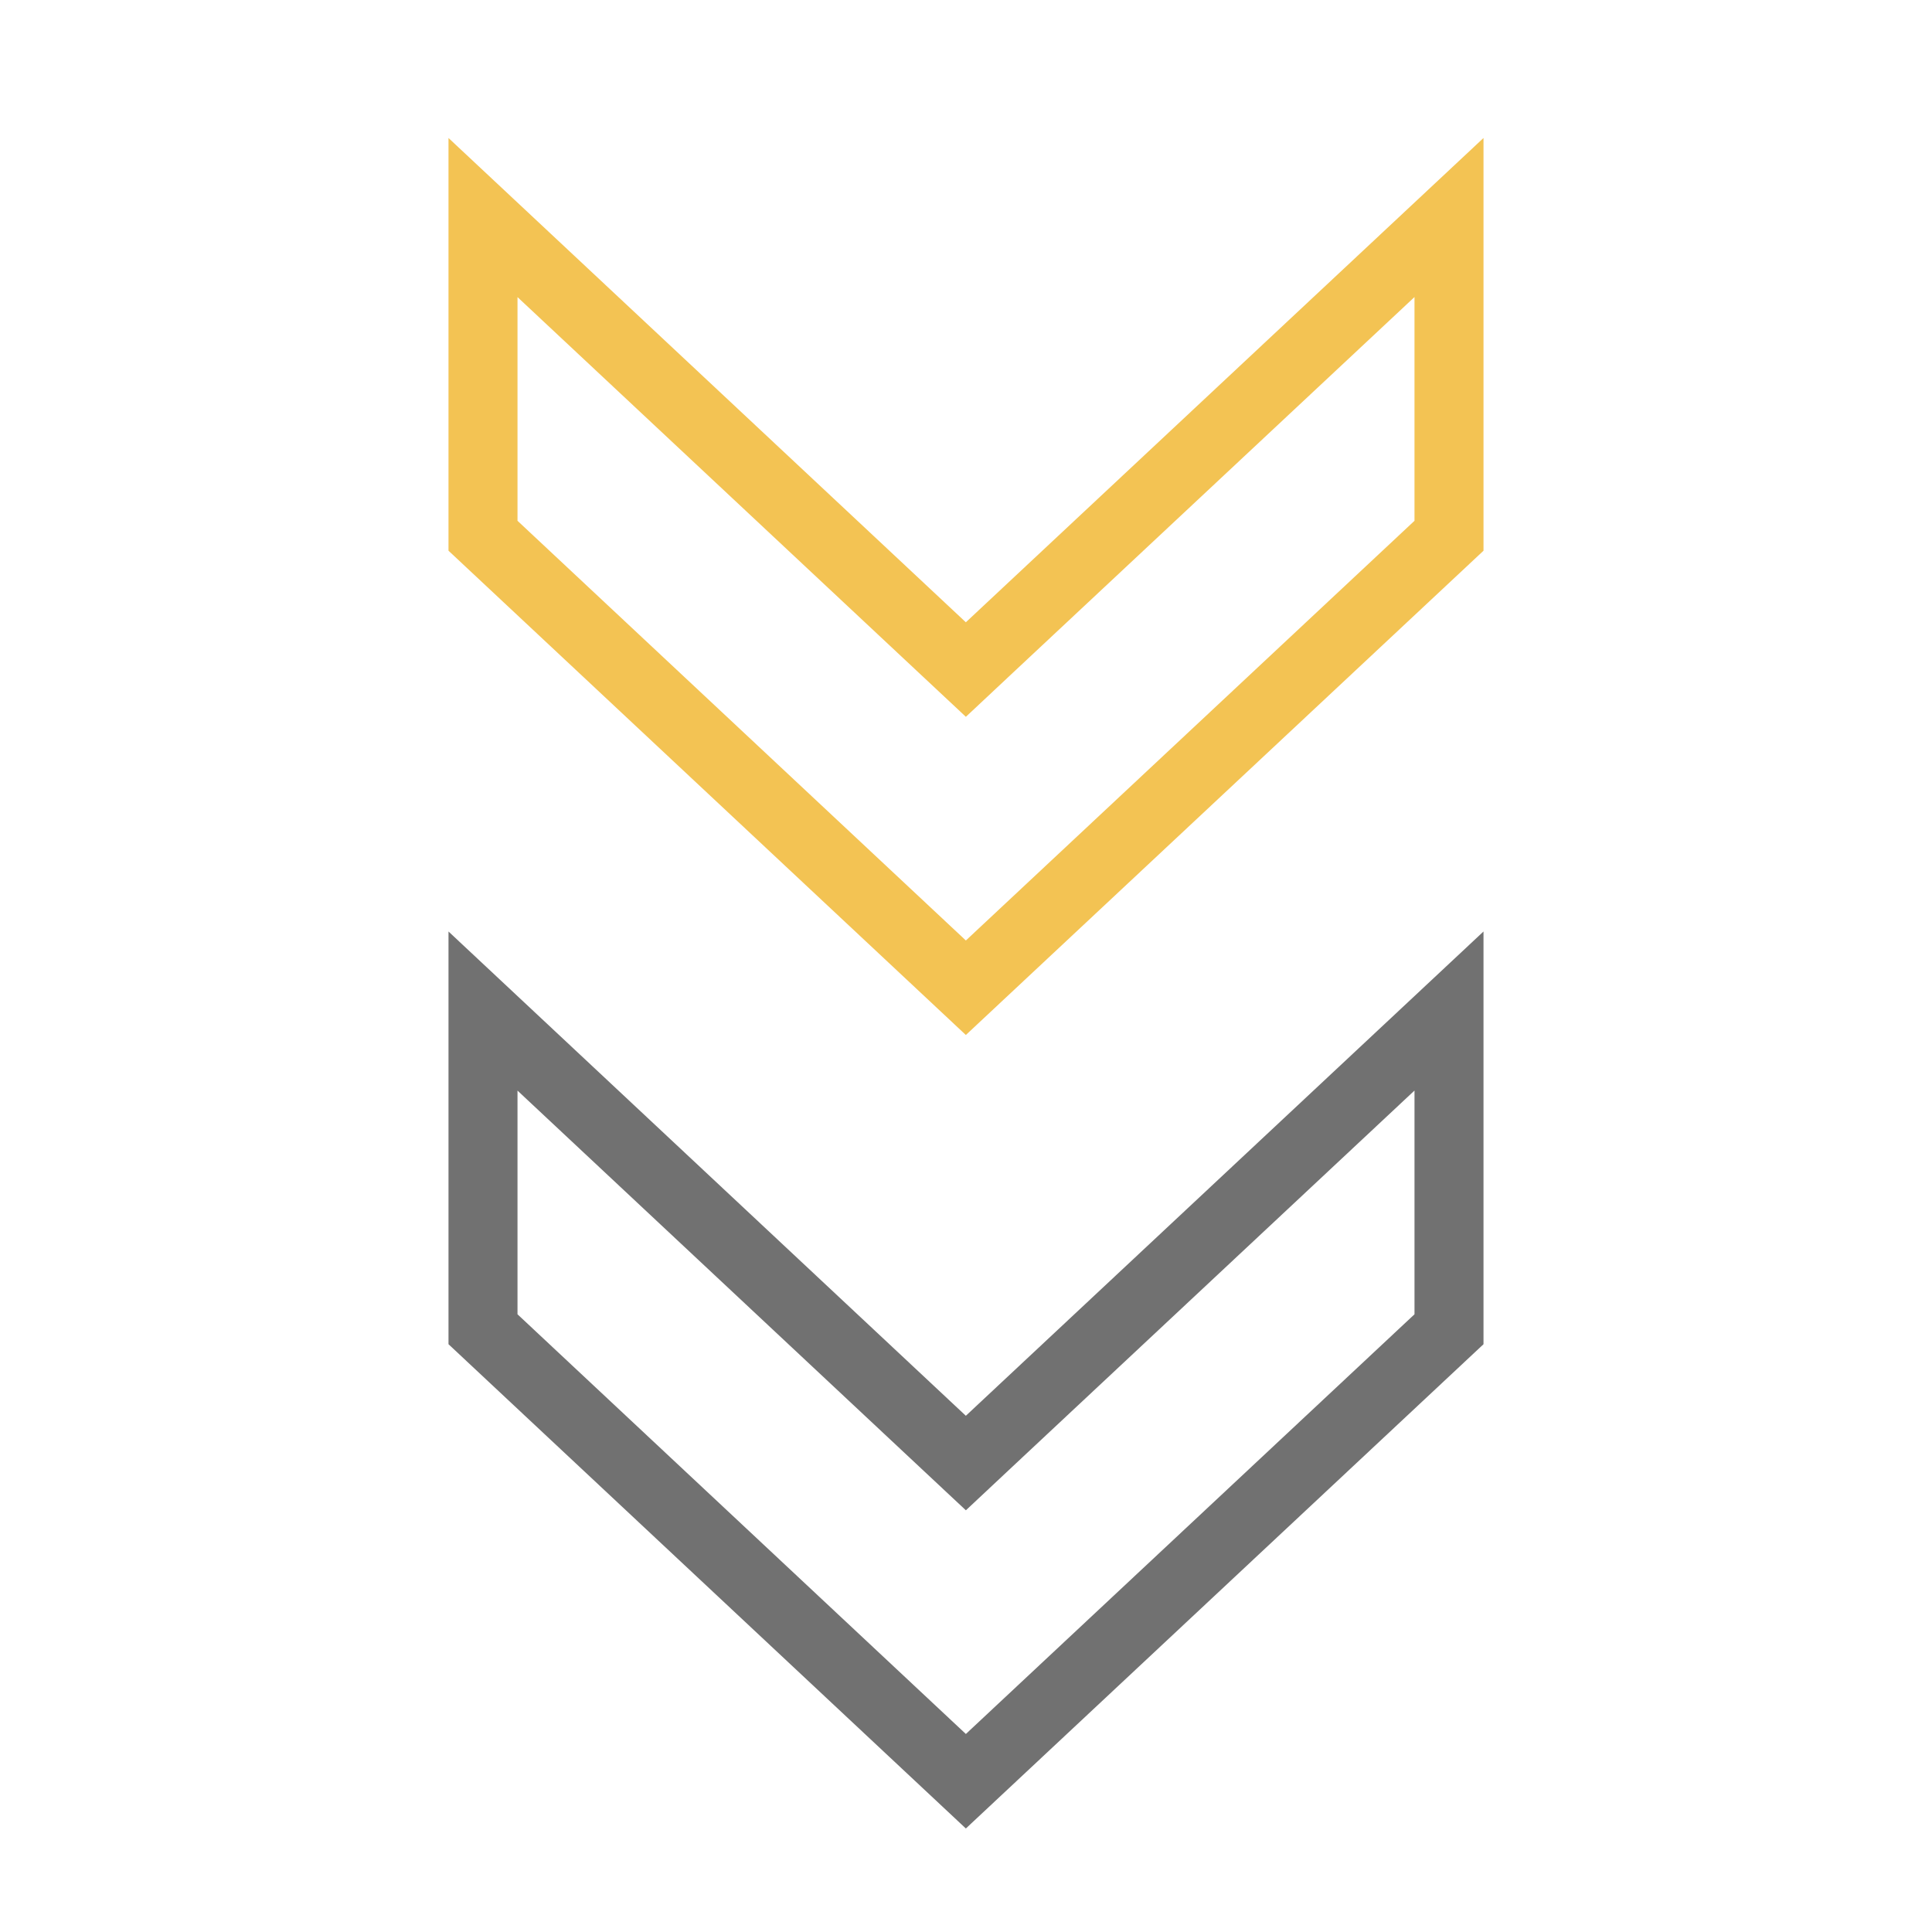
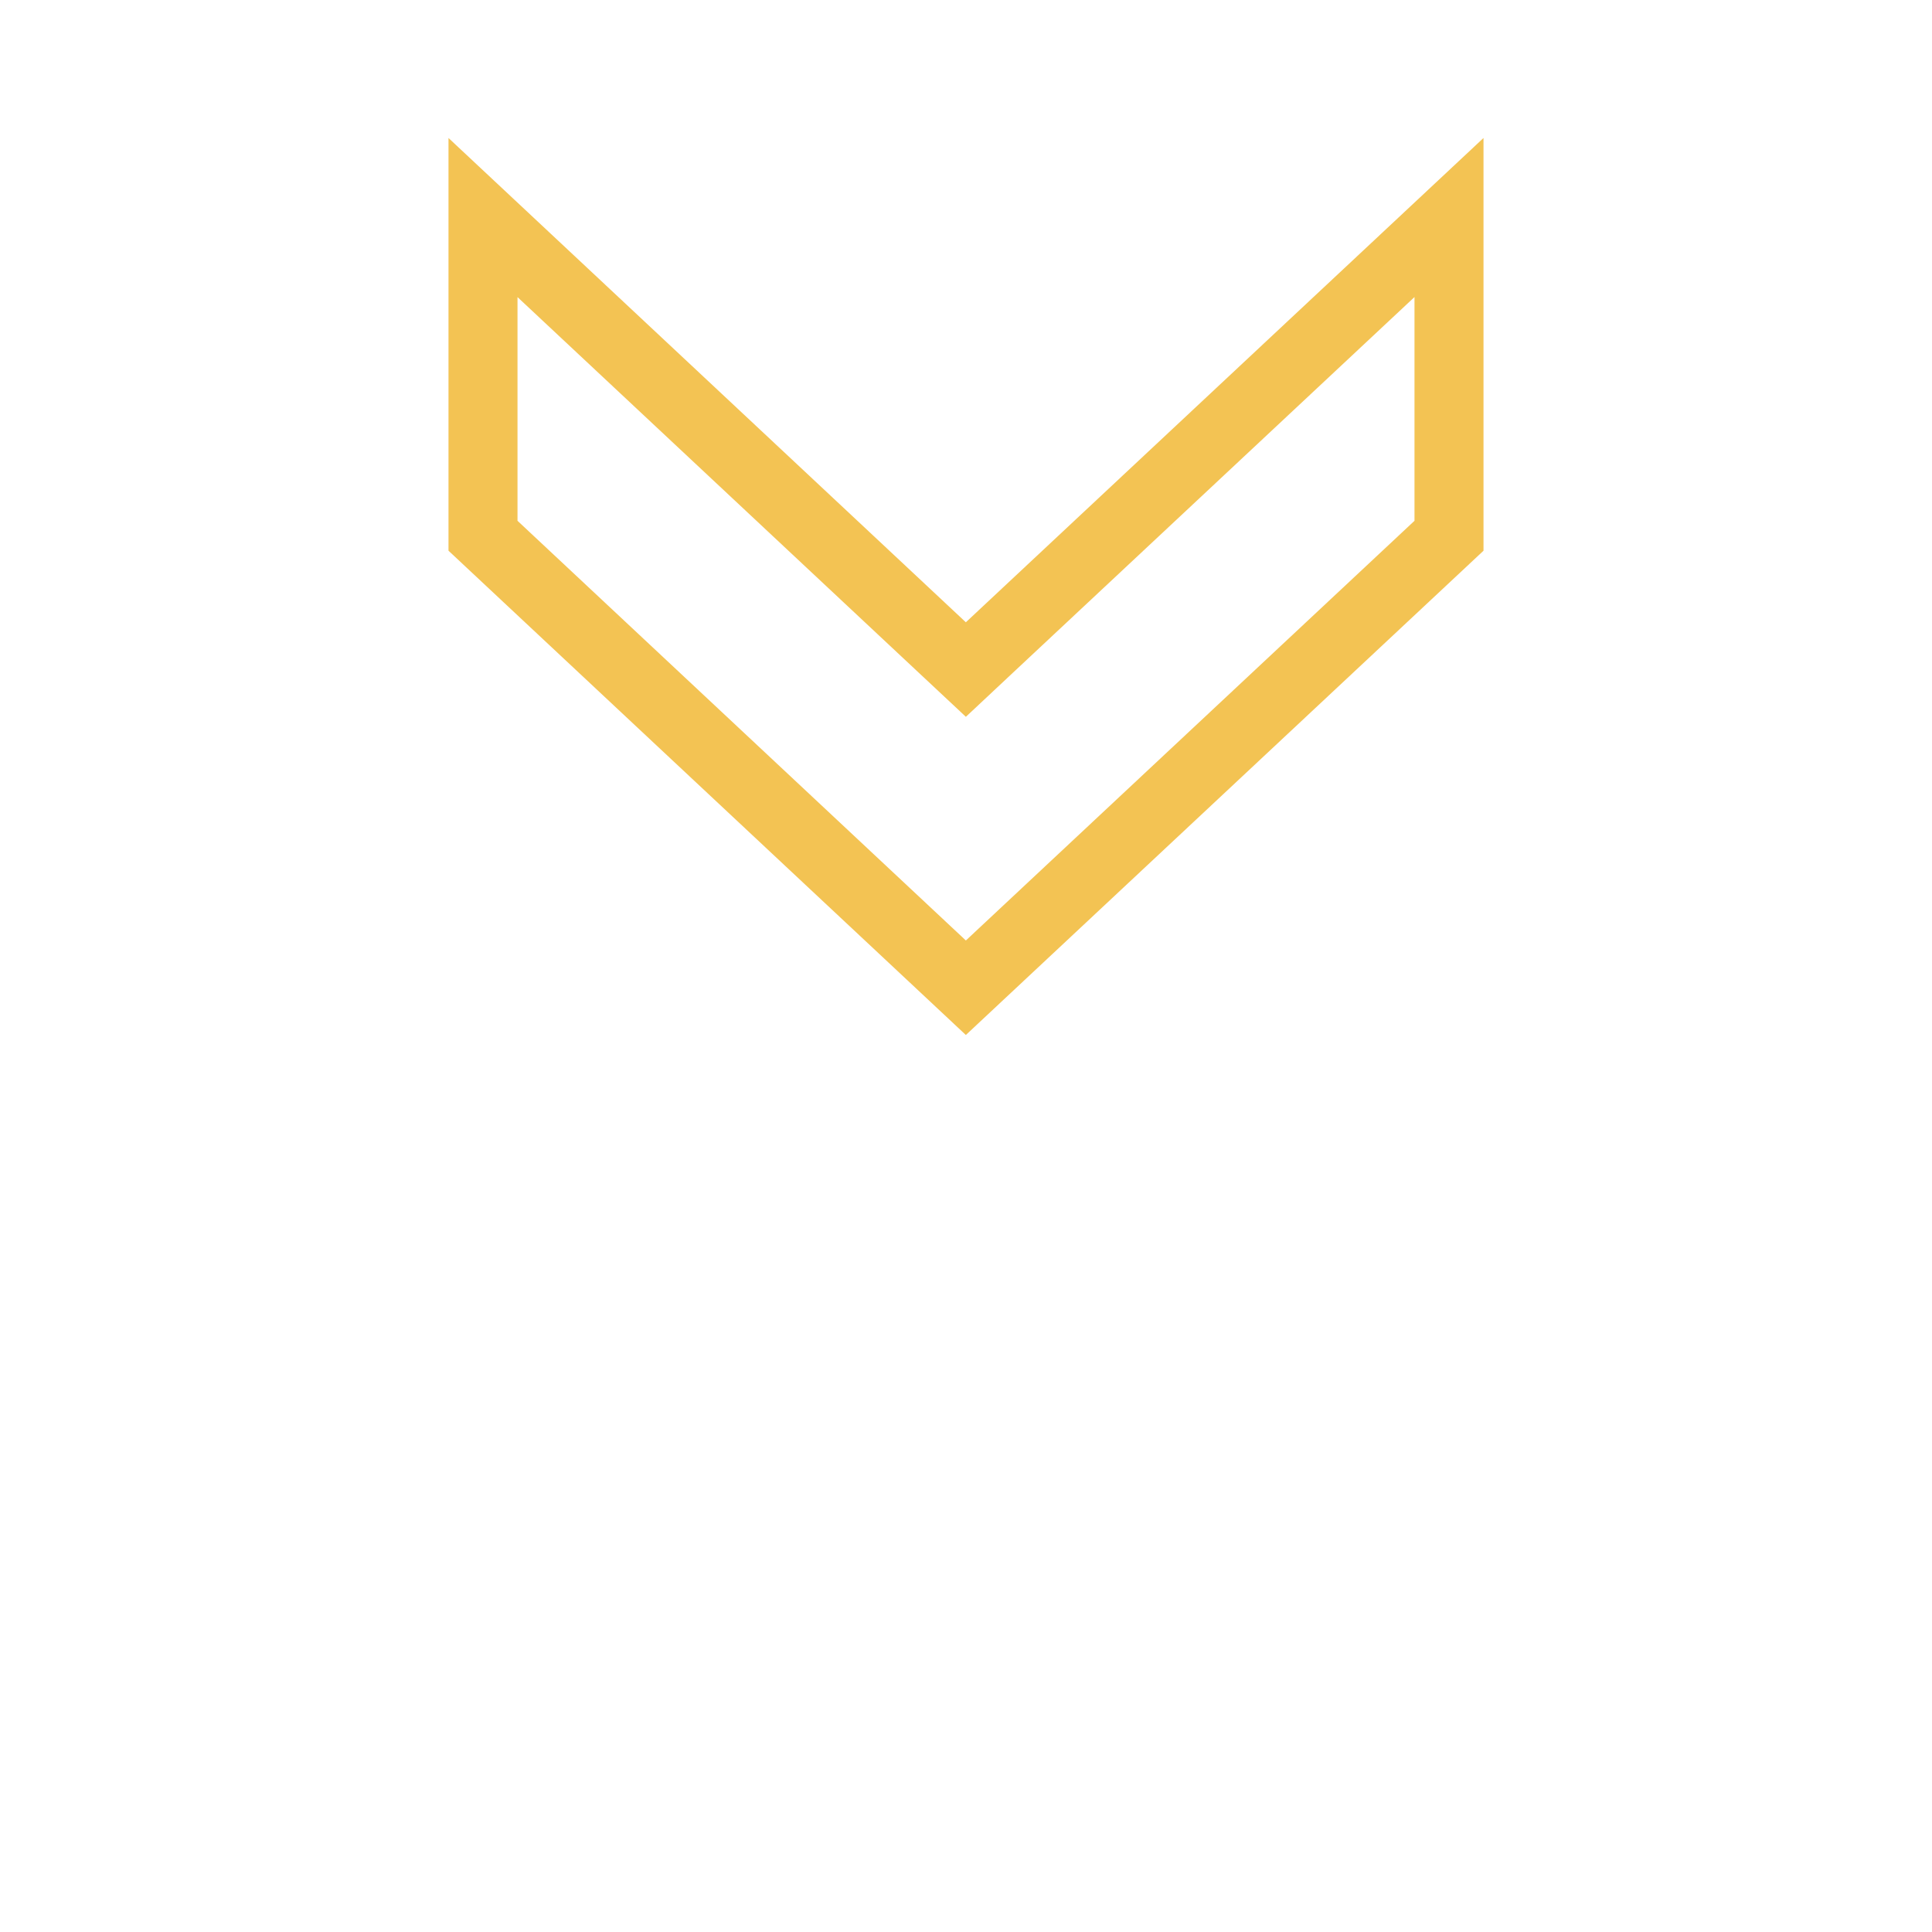
<svg xmlns="http://www.w3.org/2000/svg" width="56" height="56" viewBox="0 0 56 56" fill="none">
-   <path d="M28.679 18.767L27.996 19.407L27.312 18.767L14 6.306V15.529L27.996 28.63L42 15.529V6.305L28.679 18.767Z" stroke="#F3C353" stroke-width="2" />
-   <path d="M28.679 41.767L27.996 42.407L27.312 41.767L14 29.306V38.529L27.996 51.63L42 38.529V29.305L28.679 41.767Z" stroke="#717171" stroke-width="2" />
+   <path d="M28.679 18.767L27.996 19.407L27.312 18.767L14 6.306V15.529L27.996 28.63L42 15.529V6.305L28.679 18.767" stroke="#F3C353" stroke-width="2" />
</svg>